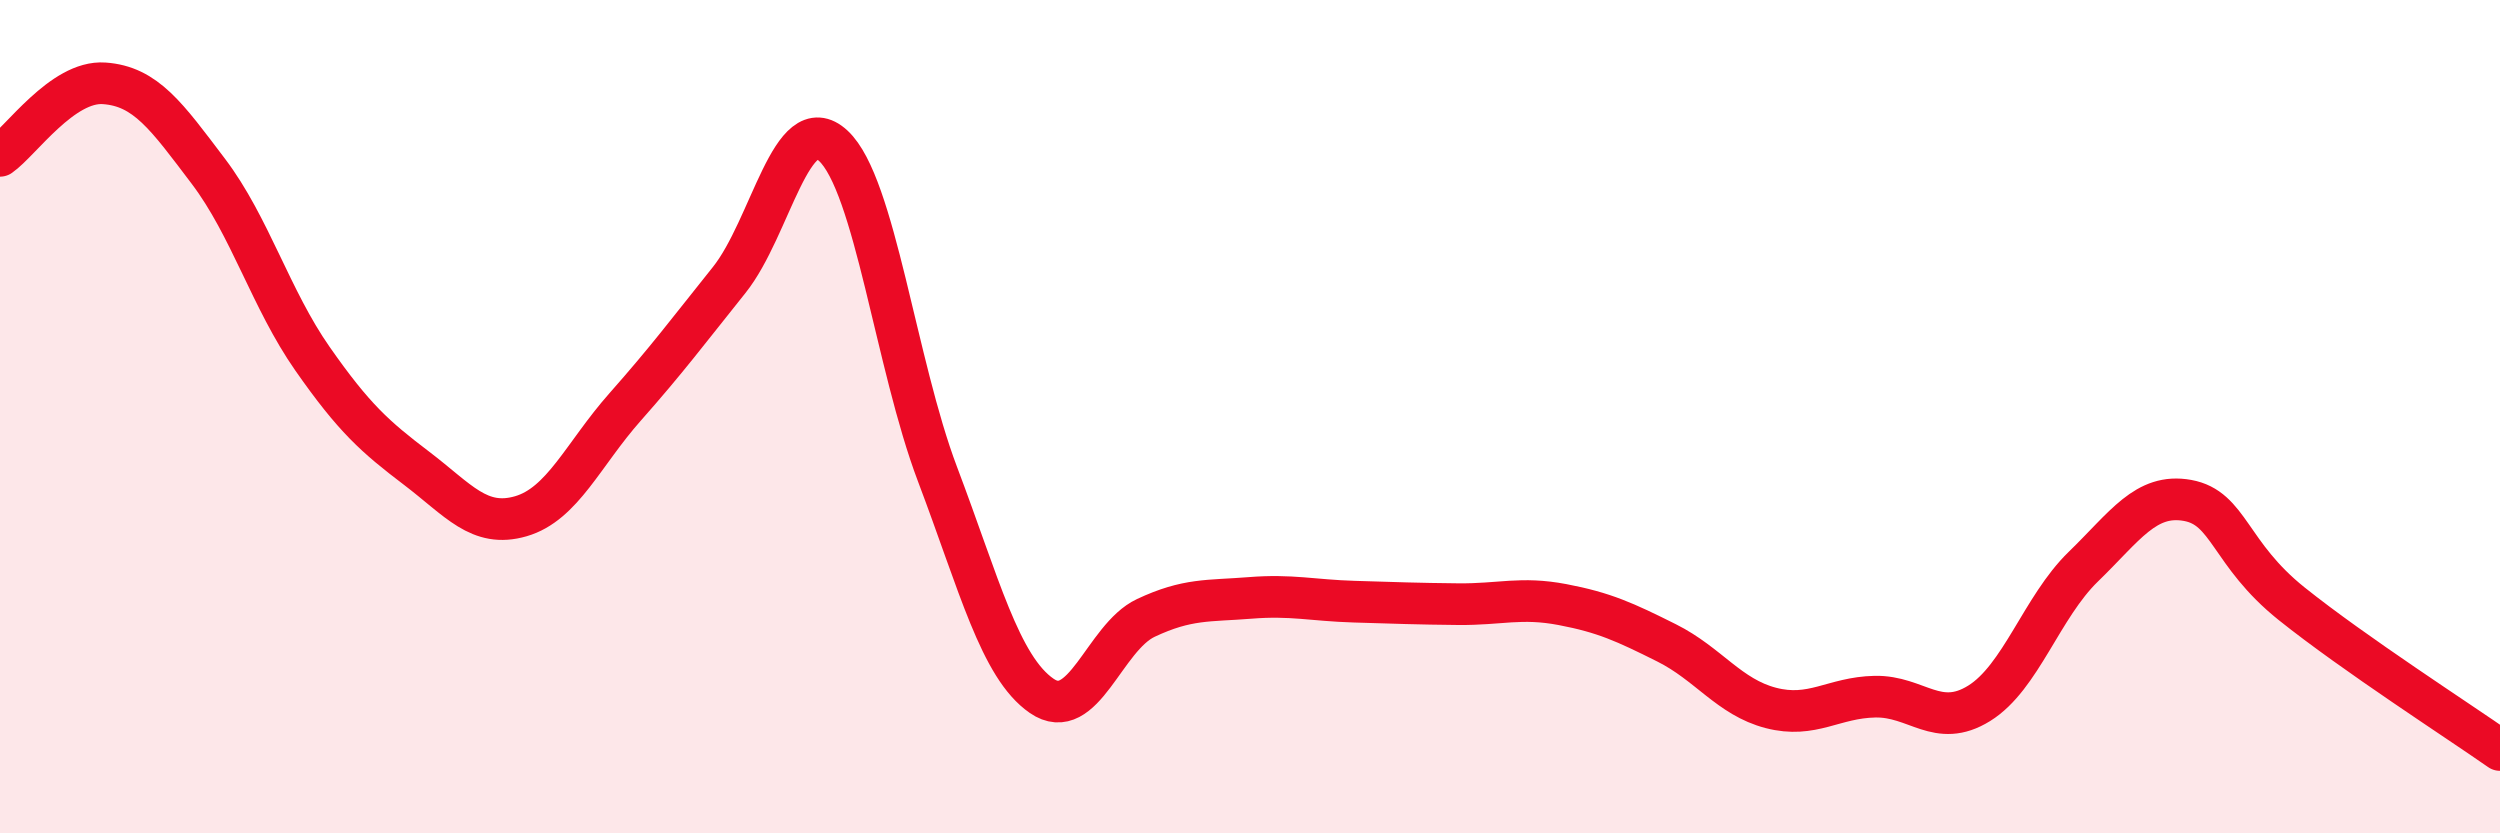
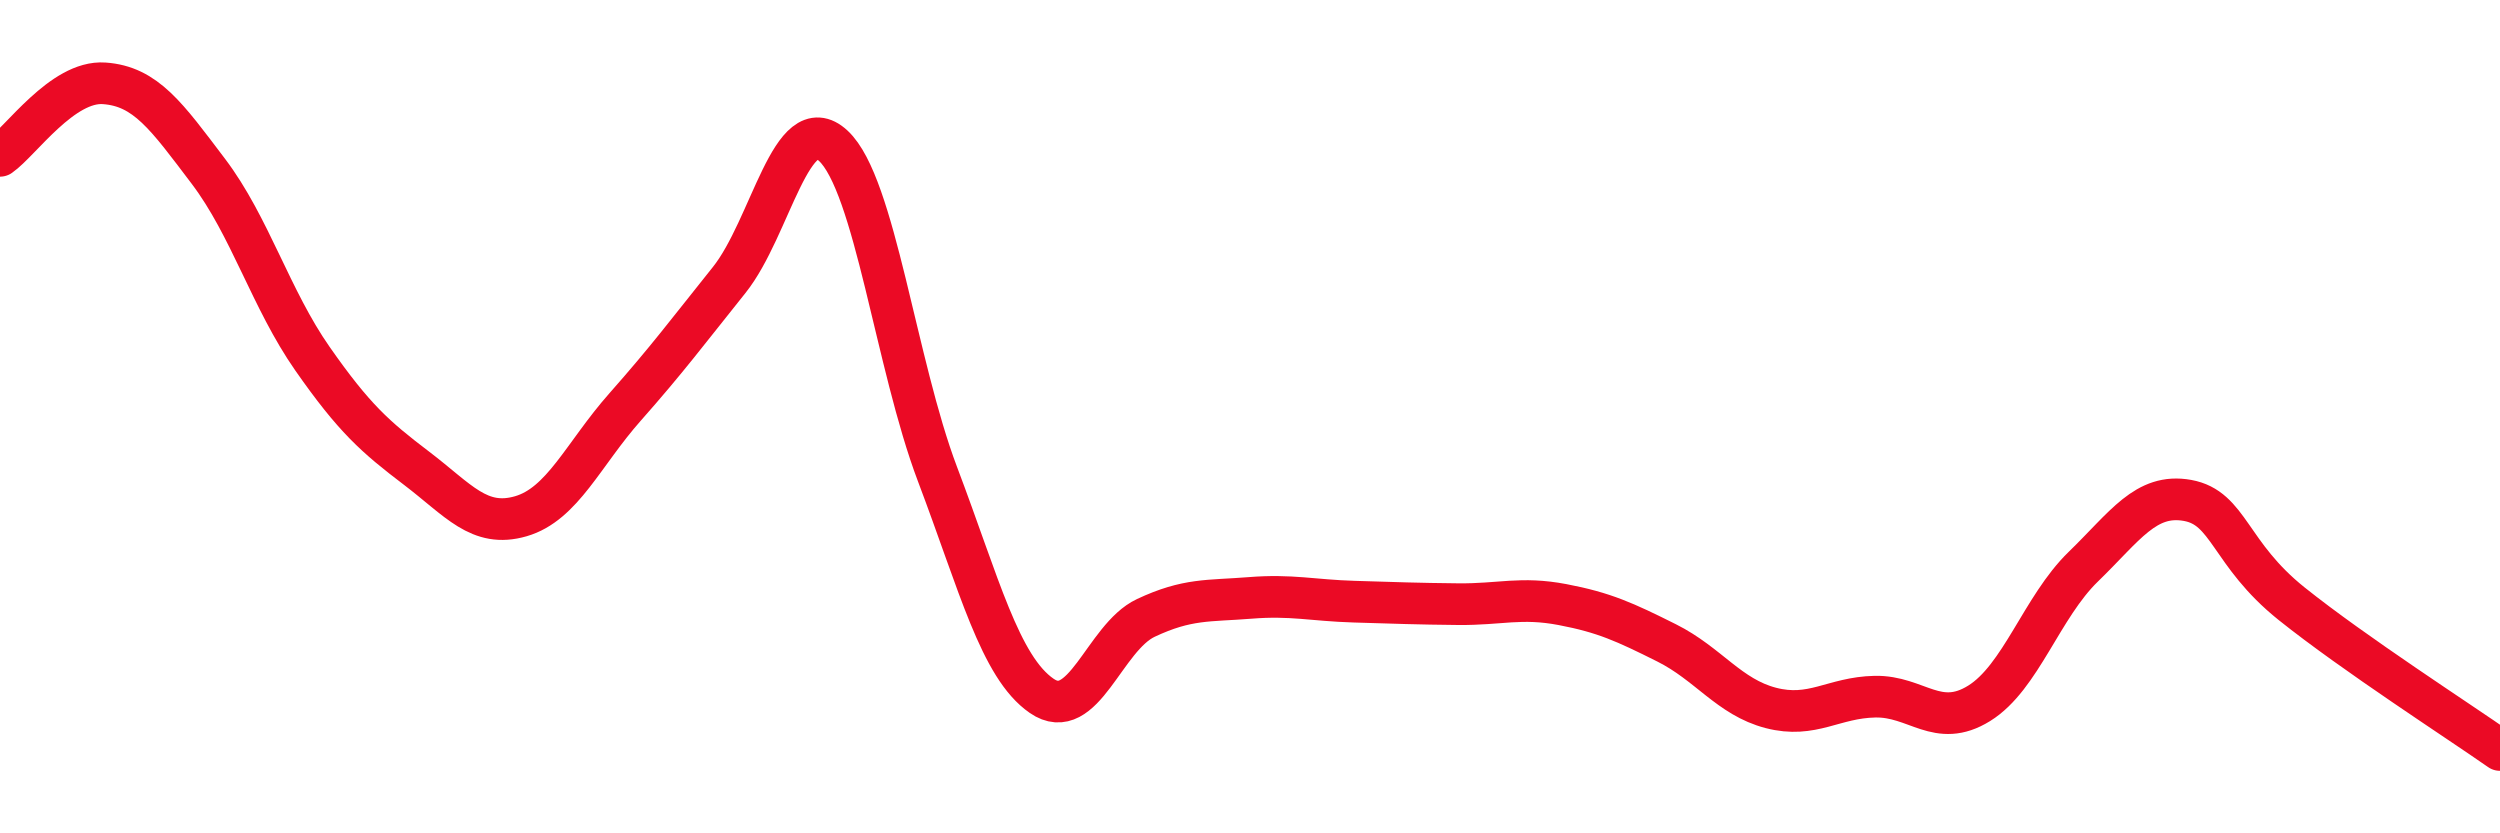
<svg xmlns="http://www.w3.org/2000/svg" width="60" height="20" viewBox="0 0 60 20">
-   <path d="M 0,3.74 C 0.5,3.39 1.5,1.93 2.5,2 C 3.5,2.07 4,2.79 5,4.11 C 6,5.43 6.5,7.18 7.5,8.61 C 8.5,10.04 9,10.48 10,11.24 C 11,12 11.5,12.68 12.5,12.39 C 13.5,12.1 14,10.9 15,9.77 C 16,8.64 16.5,7.97 17.5,6.72 C 18.5,5.47 19,2.57 20,3.5 C 21,4.43 21.5,8.74 22.5,11.38 C 23.5,14.02 24,16.01 25,16.7 C 26,17.39 26.5,15.3 27.5,14.83 C 28.5,14.36 29,14.43 30,14.35 C 31,14.27 31.5,14.41 32.5,14.44 C 33.5,14.47 34,14.49 35,14.5 C 36,14.51 36.5,14.32 37.5,14.51 C 38.5,14.7 39,14.93 40,15.43 C 41,15.93 41.5,16.73 42.5,16.99 C 43.5,17.25 44,16.74 45,16.72 C 46,16.7 46.5,17.5 47.5,16.88 C 48.5,16.26 49,14.57 50,13.6 C 51,12.63 51.5,11.83 52.5,12.01 C 53.5,12.19 53.5,13.29 55,14.49 C 56.5,15.69 59,17.3 60,18L60 20L0 20Z" fill="#EB0A25" opacity="0.1" stroke-linecap="round" stroke-linejoin="round" />
  <path d="M 0,3.74 C 0.5,3.39 1.5,1.93 2.5,2 C 3.5,2.07 4,2.79 5,4.11 C 6,5.43 6.5,7.18 7.5,8.61 C 8.5,10.04 9,10.48 10,11.24 C 11,12 11.5,12.68 12.5,12.39 C 13.5,12.1 14,10.9 15,9.77 C 16,8.64 16.5,7.97 17.5,6.72 C 18.5,5.47 19,2.57 20,3.5 C 21,4.43 21.5,8.74 22.5,11.38 C 23.5,14.02 24,16.01 25,16.7 C 26,17.39 26.5,15.3 27.5,14.83 C 28.5,14.36 29,14.43 30,14.35 C 31,14.27 31.5,14.41 32.5,14.44 C 33.5,14.47 34,14.49 35,14.5 C 36,14.51 36.5,14.32 37.5,14.51 C 38.5,14.7 39,14.93 40,15.43 C 41,15.93 41.5,16.73 42.5,16.99 C 43.5,17.25 44,16.74 45,16.72 C 46,16.7 46.5,17.5 47.5,16.88 C 48.5,16.26 49,14.57 50,13.6 C 51,12.63 51.5,11.83 52.5,12.01 C 53.5,12.19 53.5,13.29 55,14.49 C 56.5,15.69 59,17.3 60,18" stroke="#EB0A25" stroke-width="1" fill="none" stroke-linecap="round" stroke-linejoin="round" />
</svg>